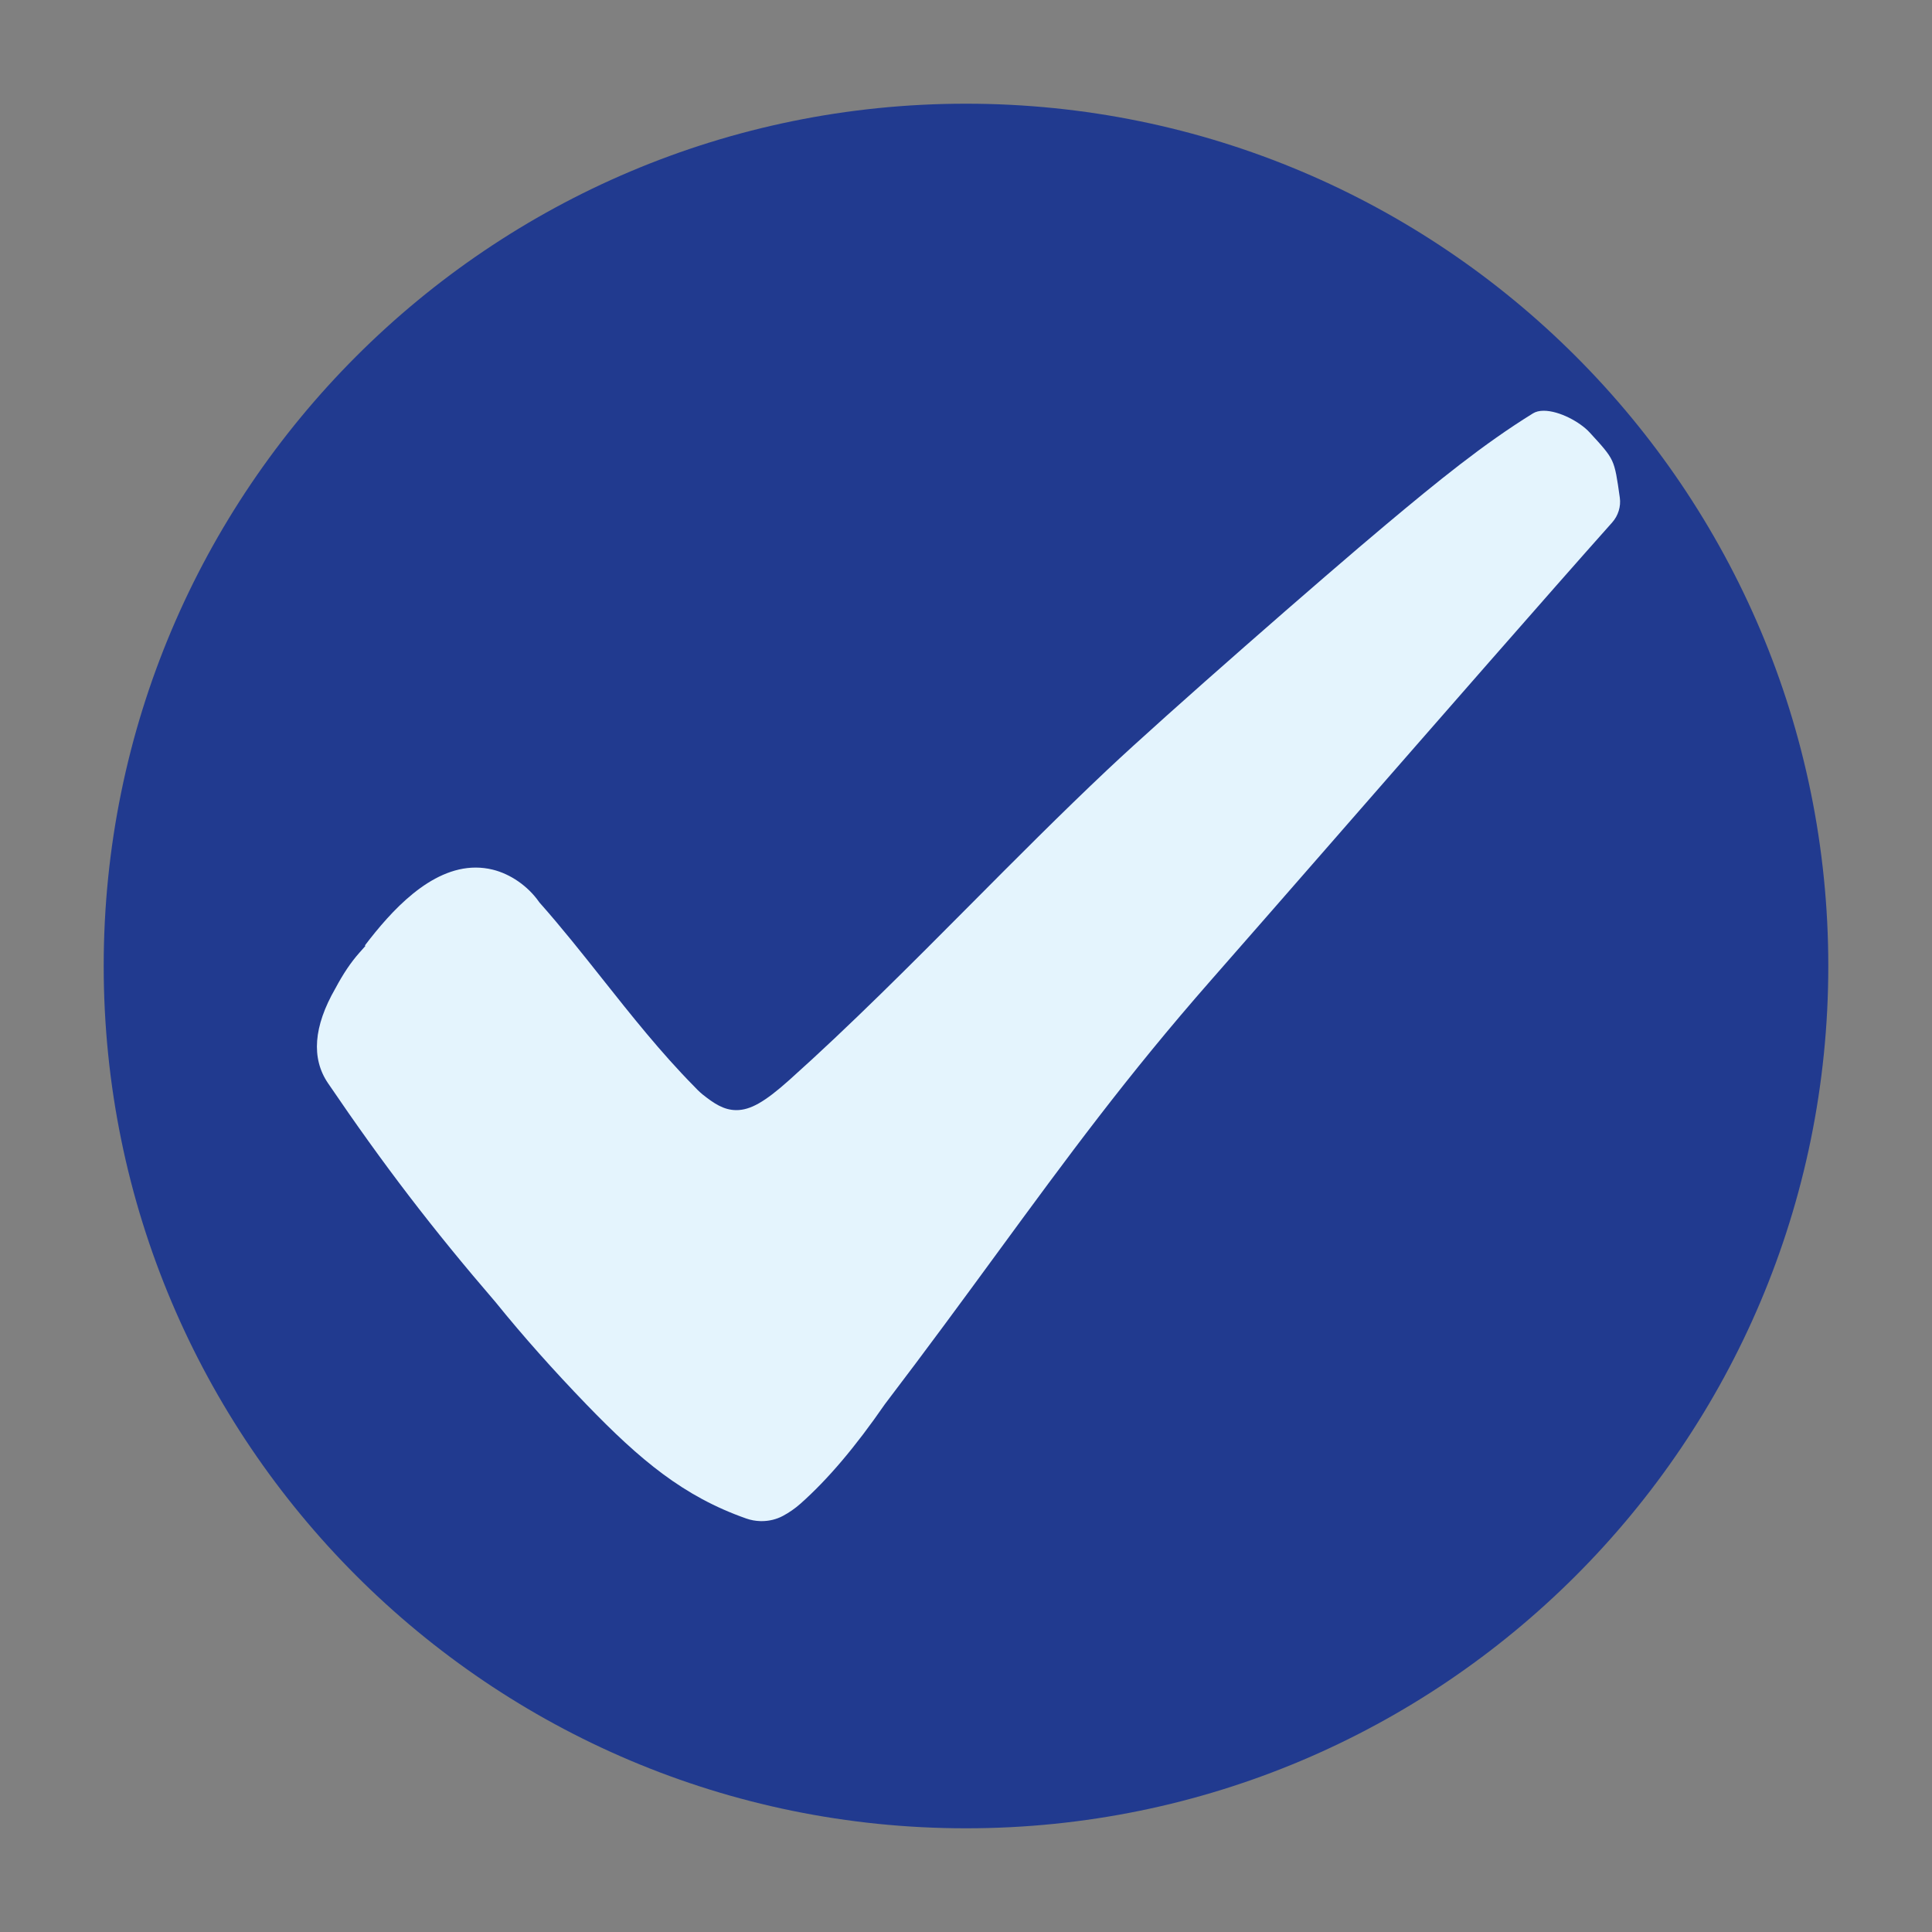
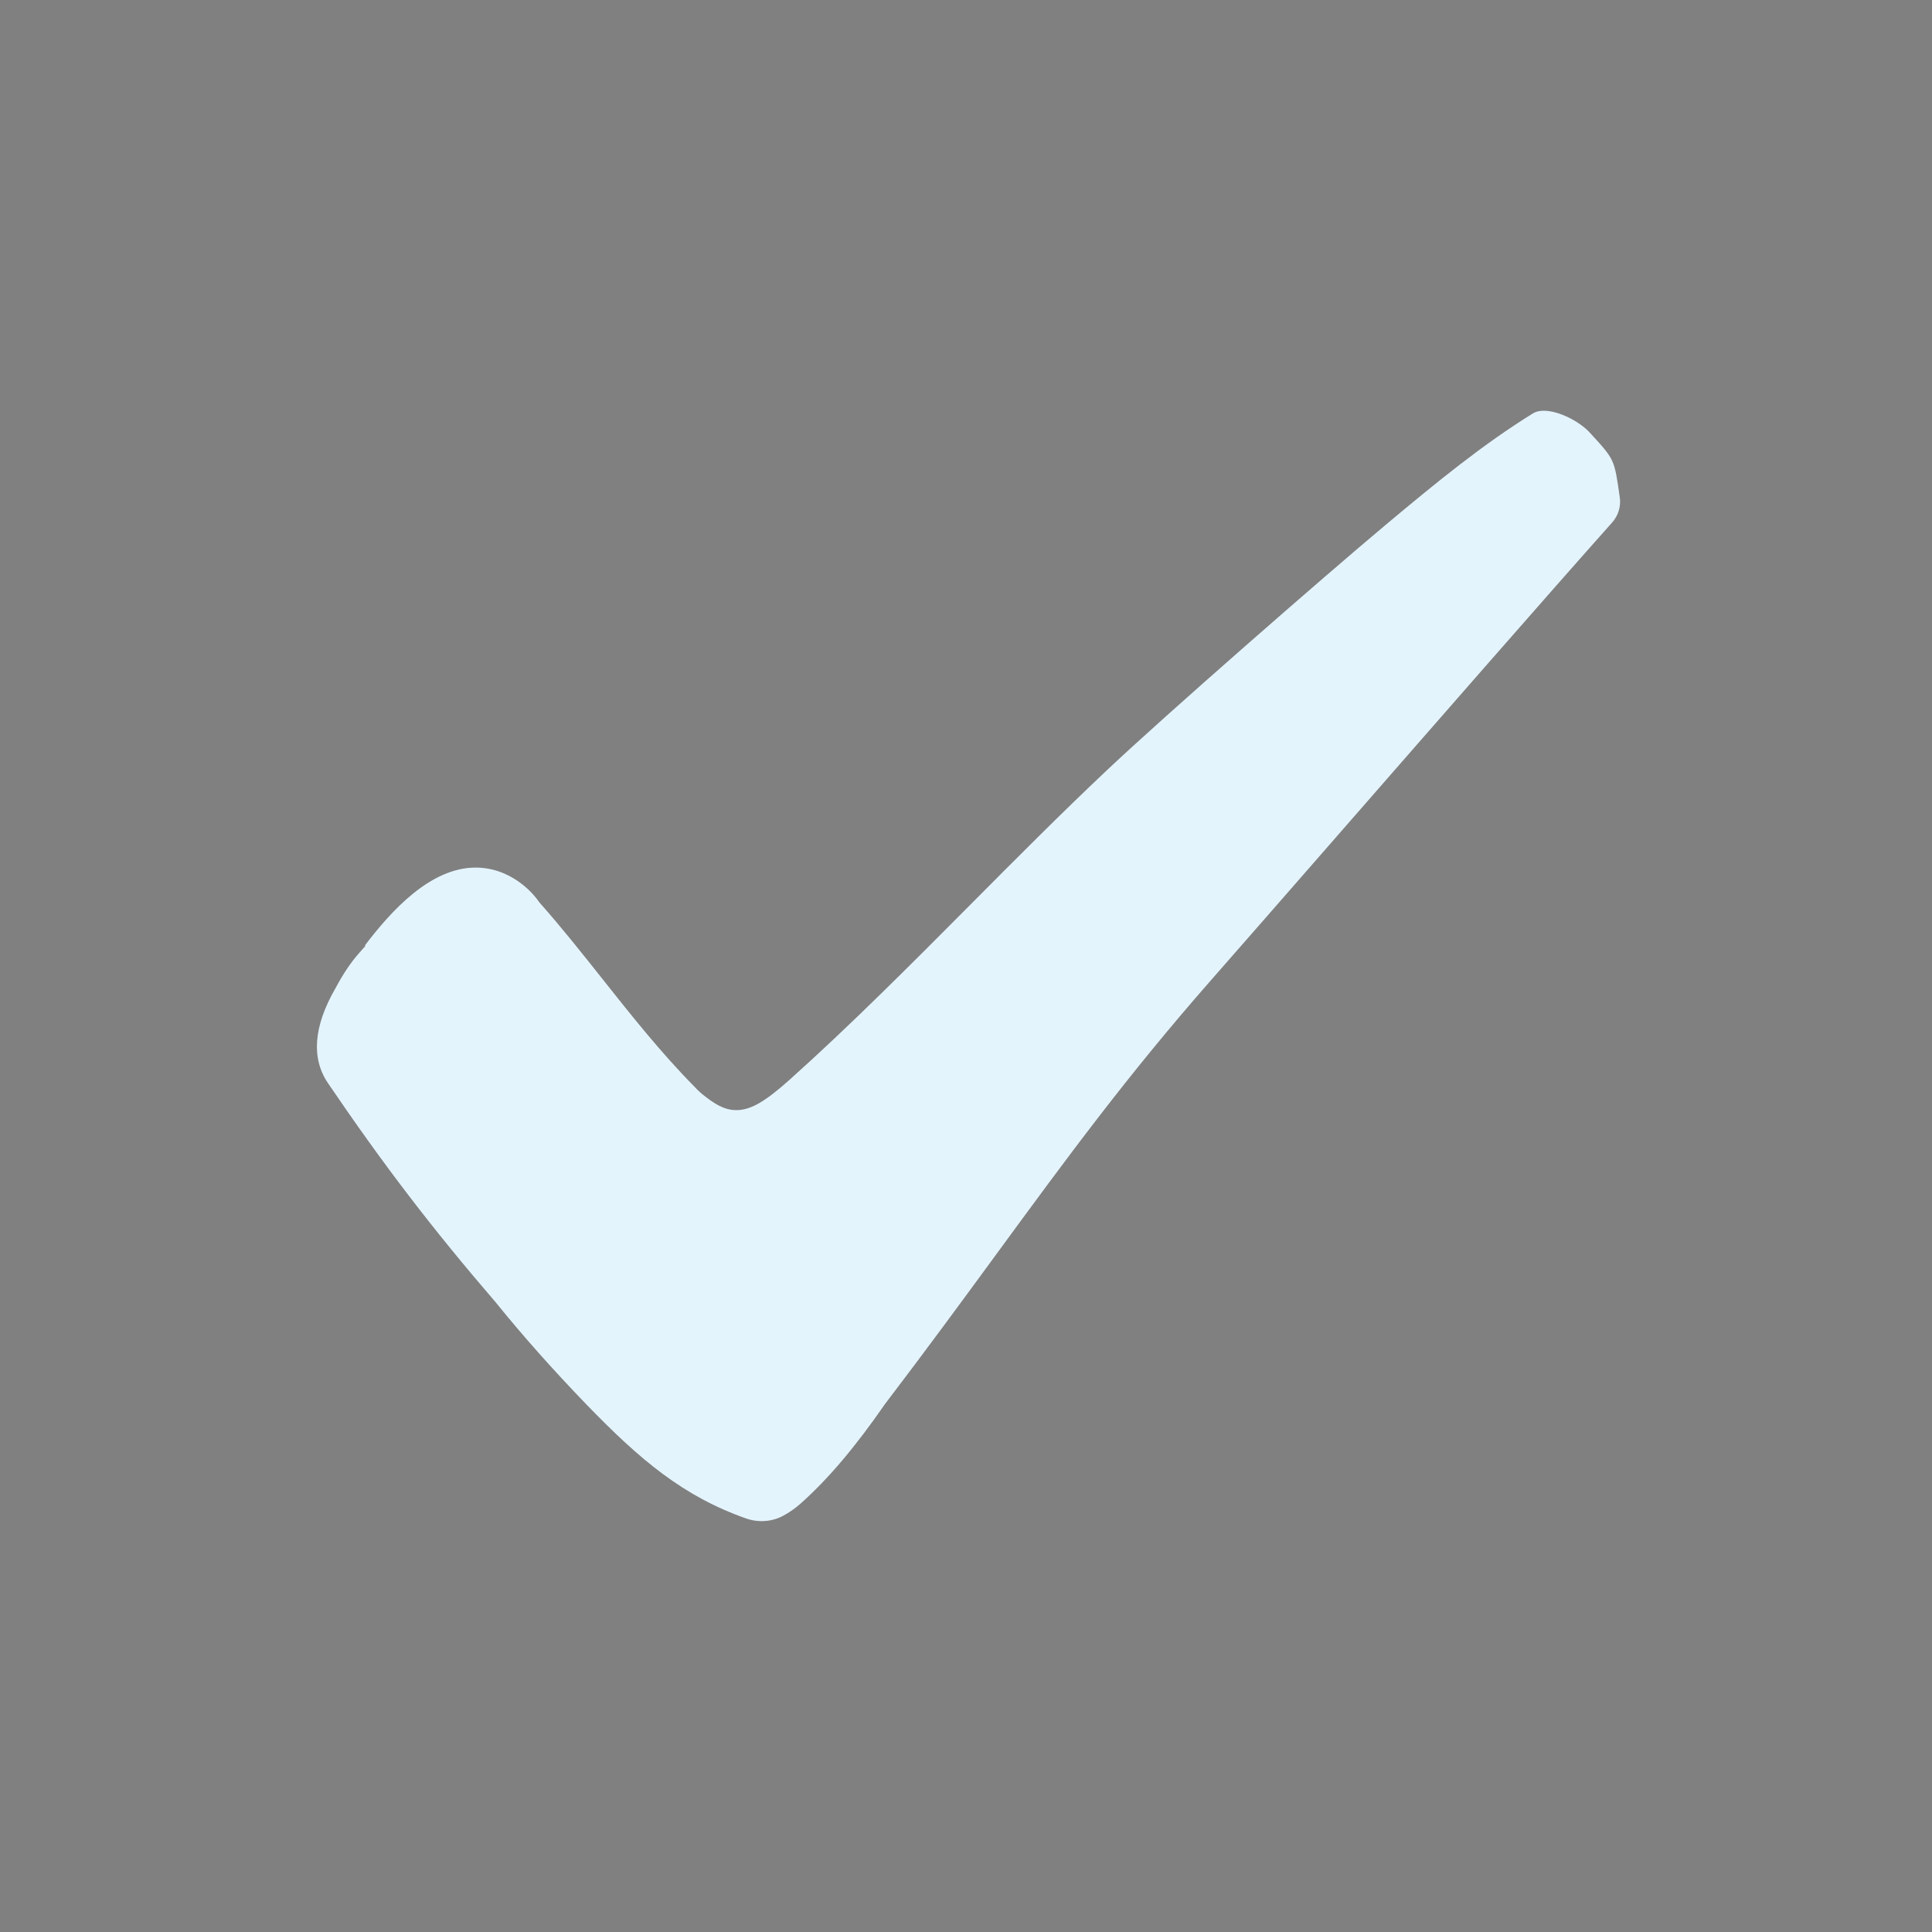
<svg xmlns="http://www.w3.org/2000/svg" width="1080" zoomAndPan="magnify" viewBox="0 0 810 810" height="1080" preserveAspectRatio="xMidYMid meet" version="1.0">
  <rect x="0" y="0" width="810" height="810" fill="#808080" stroke="none" />
  <defs>
    <clipPath id="369a2c7f7f">
-       <path d="M 43.477 43.477 L 766.523 43.477 L 766.523 766.523 L 43.477 766.523 Z M 43.477 43.477 " clip-rule="nonzero" />
-     </clipPath>
+       </clipPath>
    <clipPath id="cdd0d70e25">
-       <path d="M 405 43.477 C 205.336 43.477 43.477 205.336 43.477 405 C 43.477 604.664 205.336 766.523 405 766.523 C 604.664 766.523 766.523 604.664 766.523 405 C 766.523 205.336 604.664 43.477 405 43.477 Z M 405 43.477 " clip-rule="nonzero" />
-     </clipPath>
+       </clipPath>
    <clipPath id="23c07efb11">
      <path d="M 132 172.215 L 680 172.215 L 680 637.965 L 132 637.965 Z M 132 172.215 " clip-rule="nonzero" />
    </clipPath>
  </defs>
  <g clip-path="url(#369a2c7f7f)">
    <g clip-path="url(#cdd0d70e25)">
-       <path fill="#213a8f" d="M 43.477 43.477 L 766.523 43.477 L 766.523 766.523 L 43.477 766.523 Z M 43.477 43.477 " fill-opacity="1" fill-rule="nonzero" />
-     </g>
+       </g>
  </g>
  <g clip-path="url(#23c07efb11)">
    <path fill="#e4f4fd" d="M 319.352 637.738 C 319.188 637.738 319.023 637.734 318.855 637.734 L 318.758 637.73 C 316.758 637.676 314.766 637.312 312.848 636.637 C 286.539 627.387 268.383 612.117 245.914 588.875 C 232.051 574.531 219.266 560.148 207.918 546.121 L 207.848 546.031 C 181.23 515.105 160.863 488.492 137.523 454.141 C 130.422 443.691 131.453 430.34 140.574 414.449 L 140.652 414.32 C 143.949 408.152 147.129 403.434 150.656 399.457 L 153.176 396.621 L 153.004 396.359 C 163.973 381.945 180.375 363.734 199.441 363.734 C 201.805 363.734 204.195 364.023 206.543 364.594 C 214.039 366.426 221.301 371.469 225.969 378.09 L 226.129 378.32 L 226.309 378.527 C 235.395 388.773 244.141 399.801 252.602 410.469 C 264.613 425.609 277.016 441.25 290.801 455.242 C 291.367 455.852 293.191 457.777 294.699 458.965 C 299.195 462.5 303.355 465.426 308.715 465.426 C 314.613 465.426 320.641 462 330.941 452.781 C 356.496 429.906 382.102 404.156 406.863 379.258 C 425.574 360.438 444.918 340.984 464.254 322.75 C 488.582 299.801 554.938 241.828 581.164 219.871 C 602.496 202.016 621.855 186.188 642.742 173.289 C 643.906 172.574 645.406 172.207 647.219 172.207 C 653.734 172.207 662.43 176.91 666.457 181.301 C 671.73 187.039 674.375 189.922 675.875 193.156 C 677.383 196.402 677.961 200.496 679.113 208.645 C 679.637 212.32 678.441 216.203 675.93 219.023 C 649.184 249.035 603.008 301.922 562.262 348.574 L 562.172 348.684 C 541.359 372.52 521.703 395.023 507.719 410.949 C 472.465 451.102 447.273 485.496 418.102 525.316 C 403.688 544.996 388.781 565.352 371.082 588.586 L 370.945 588.773 C 358.582 606.672 347.027 620.289 335.621 630.406 C 333.34 632.43 330.84 634.172 328.188 635.578 C 325.52 636.992 322.465 637.738 319.352 637.738 " fill-opacity="1" fill-rule="nonzero" />
  </g>
</svg>